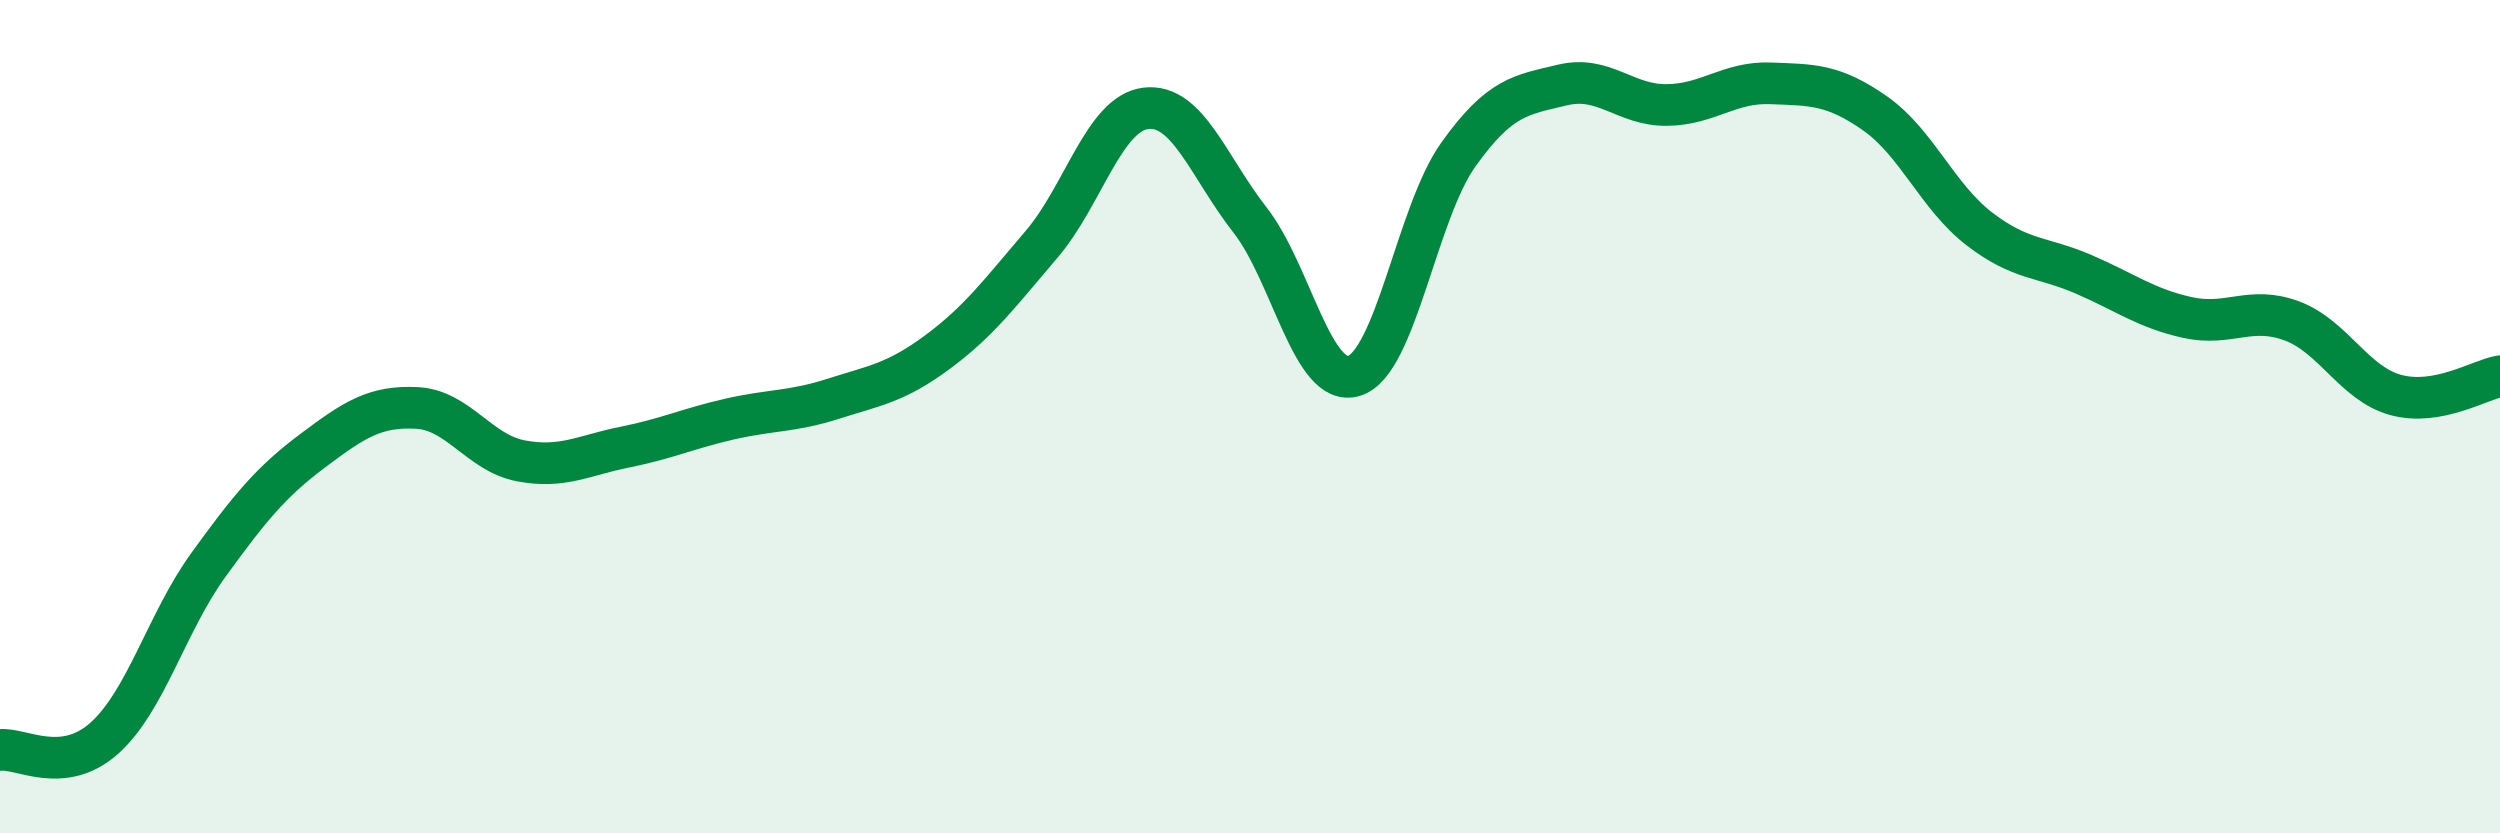
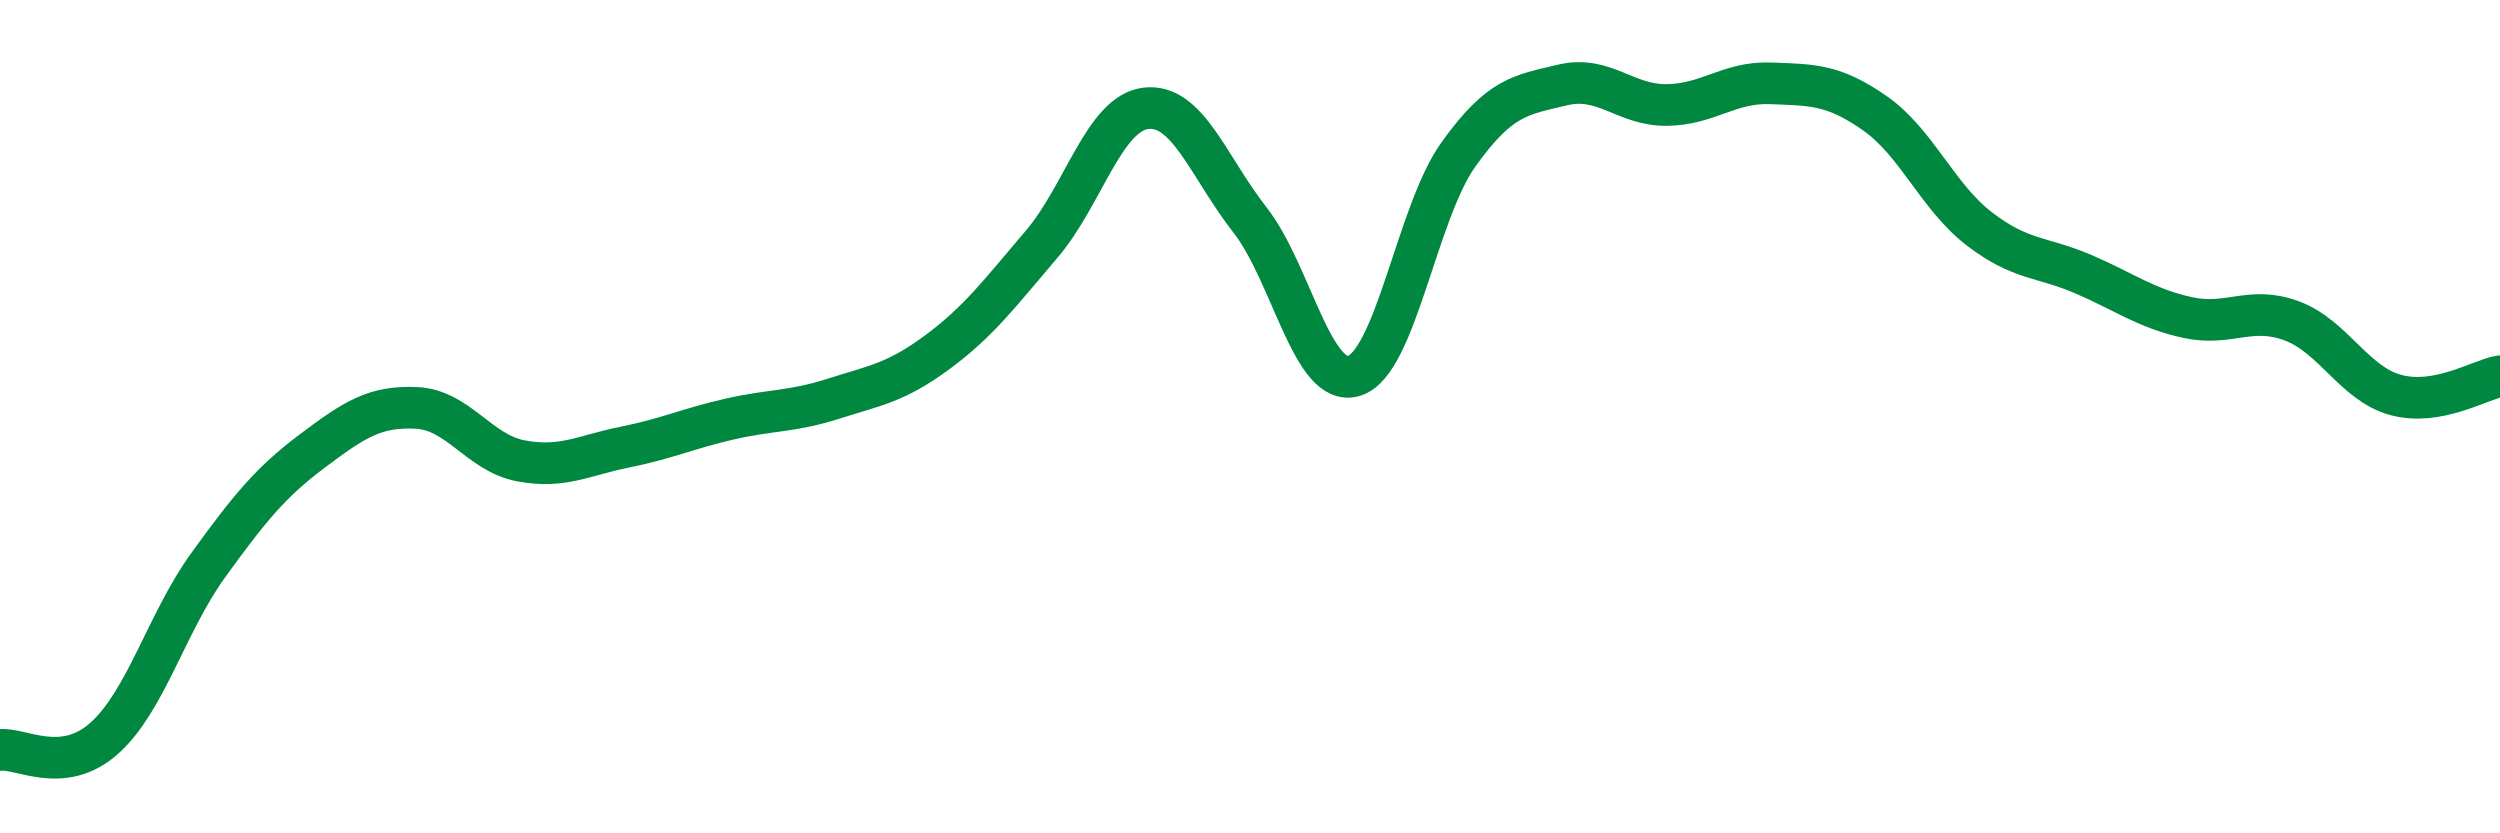
<svg xmlns="http://www.w3.org/2000/svg" width="60" height="20" viewBox="0 0 60 20">
-   <path d="M 0,18 C 0.5,17.94 1.5,18.61 2.5,17.72 C 3.5,16.83 4,14.94 5,13.56 C 6,12.18 6.5,11.57 7.5,10.82 C 8.5,10.07 9,9.74 10,9.79 C 11,9.84 11.5,10.87 12.5,11.06 C 13.5,11.25 14,10.93 15,10.73 C 16,10.53 16.5,10.29 17.5,10.06 C 18.5,9.83 19,9.89 20,9.57 C 21,9.25 21.5,9.19 22.5,8.45 C 23.5,7.71 24,7.03 25,5.86 C 26,4.69 26.5,2.72 27.5,2.6 C 28.5,2.48 29,4 30,5.28 C 31,6.56 31.5,9.33 32.5,9.02 C 33.5,8.71 34,5.11 35,3.71 C 36,2.31 36.5,2.28 37.5,2.04 C 38.5,1.8 39,2.53 40,2.52 C 41,2.51 41.5,1.96 42.5,2 C 43.5,2.04 44,2.02 45,2.72 C 46,3.42 46.5,4.72 47.5,5.49 C 48.5,6.26 49,6.15 50,6.58 C 51,7.01 51.5,7.4 52.5,7.62 C 53.5,7.84 54,7.33 55,7.7 C 56,8.07 56.5,9.21 57.5,9.48 C 58.5,9.75 59.5,9.12 60,9.03L60 20L0 20Z" fill="#008740" opacity="0.1" stroke-linecap="round" stroke-linejoin="round" />
  <path d="M 0,18 C 0.5,17.94 1.5,18.61 2.5,17.72 C 3.5,16.83 4,14.94 5,13.56 C 6,12.18 6.5,11.57 7.5,10.82 C 8.5,10.07 9,9.74 10,9.79 C 11,9.84 11.5,10.87 12.5,11.06 C 13.5,11.25 14,10.93 15,10.73 C 16,10.53 16.5,10.29 17.5,10.06 C 18.5,9.83 19,9.89 20,9.57 C 21,9.25 21.5,9.19 22.5,8.45 C 23.5,7.71 24,7.03 25,5.86 C 26,4.69 26.5,2.72 27.5,2.6 C 28.5,2.48 29,4 30,5.28 C 31,6.56 31.5,9.33 32.5,9.02 C 33.5,8.71 34,5.11 35,3.71 C 36,2.31 36.5,2.28 37.5,2.04 C 38.5,1.8 39,2.53 40,2.52 C 41,2.51 41.5,1.96 42.5,2 C 43.5,2.04 44,2.02 45,2.72 C 46,3.42 46.5,4.72 47.5,5.49 C 48.5,6.26 49,6.15 50,6.58 C 51,7.01 51.5,7.4 52.5,7.62 C 53.5,7.84 54,7.33 55,7.7 C 56,8.07 56.5,9.21 57.5,9.48 C 58.5,9.75 59.5,9.12 60,9.03" stroke="#008740" stroke-width="1" fill="none" stroke-linecap="round" stroke-linejoin="round" />
</svg>